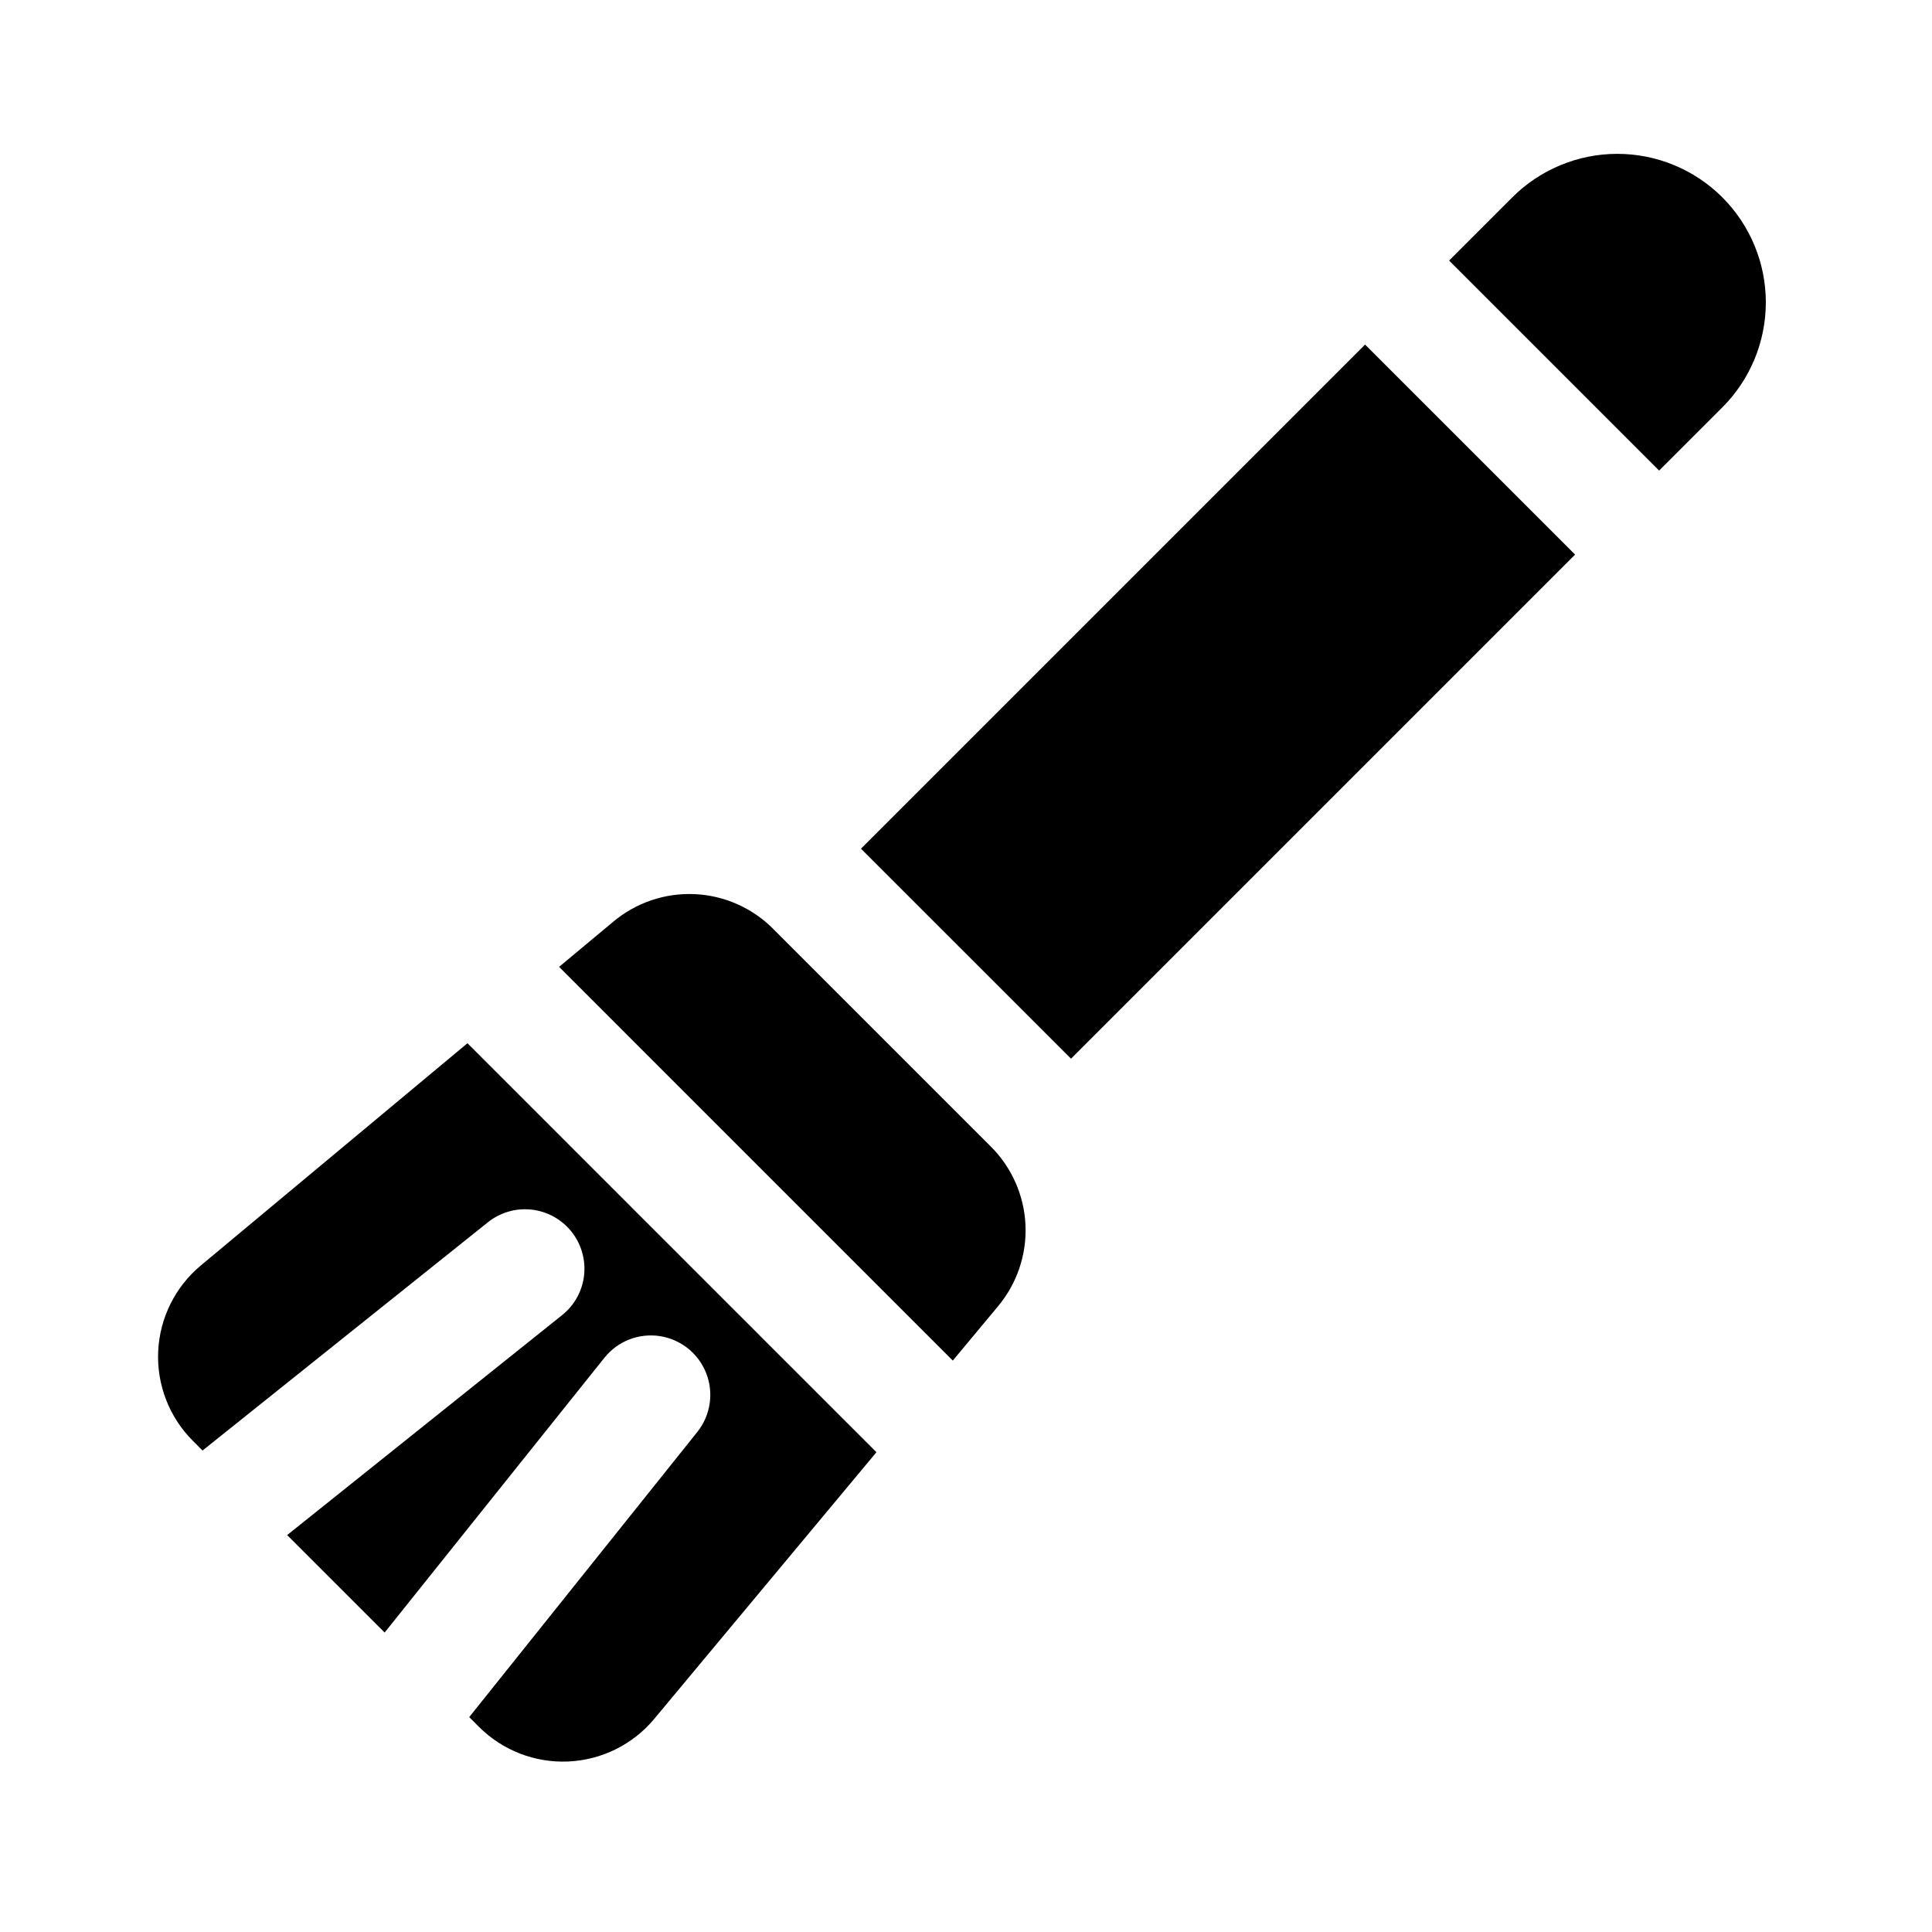
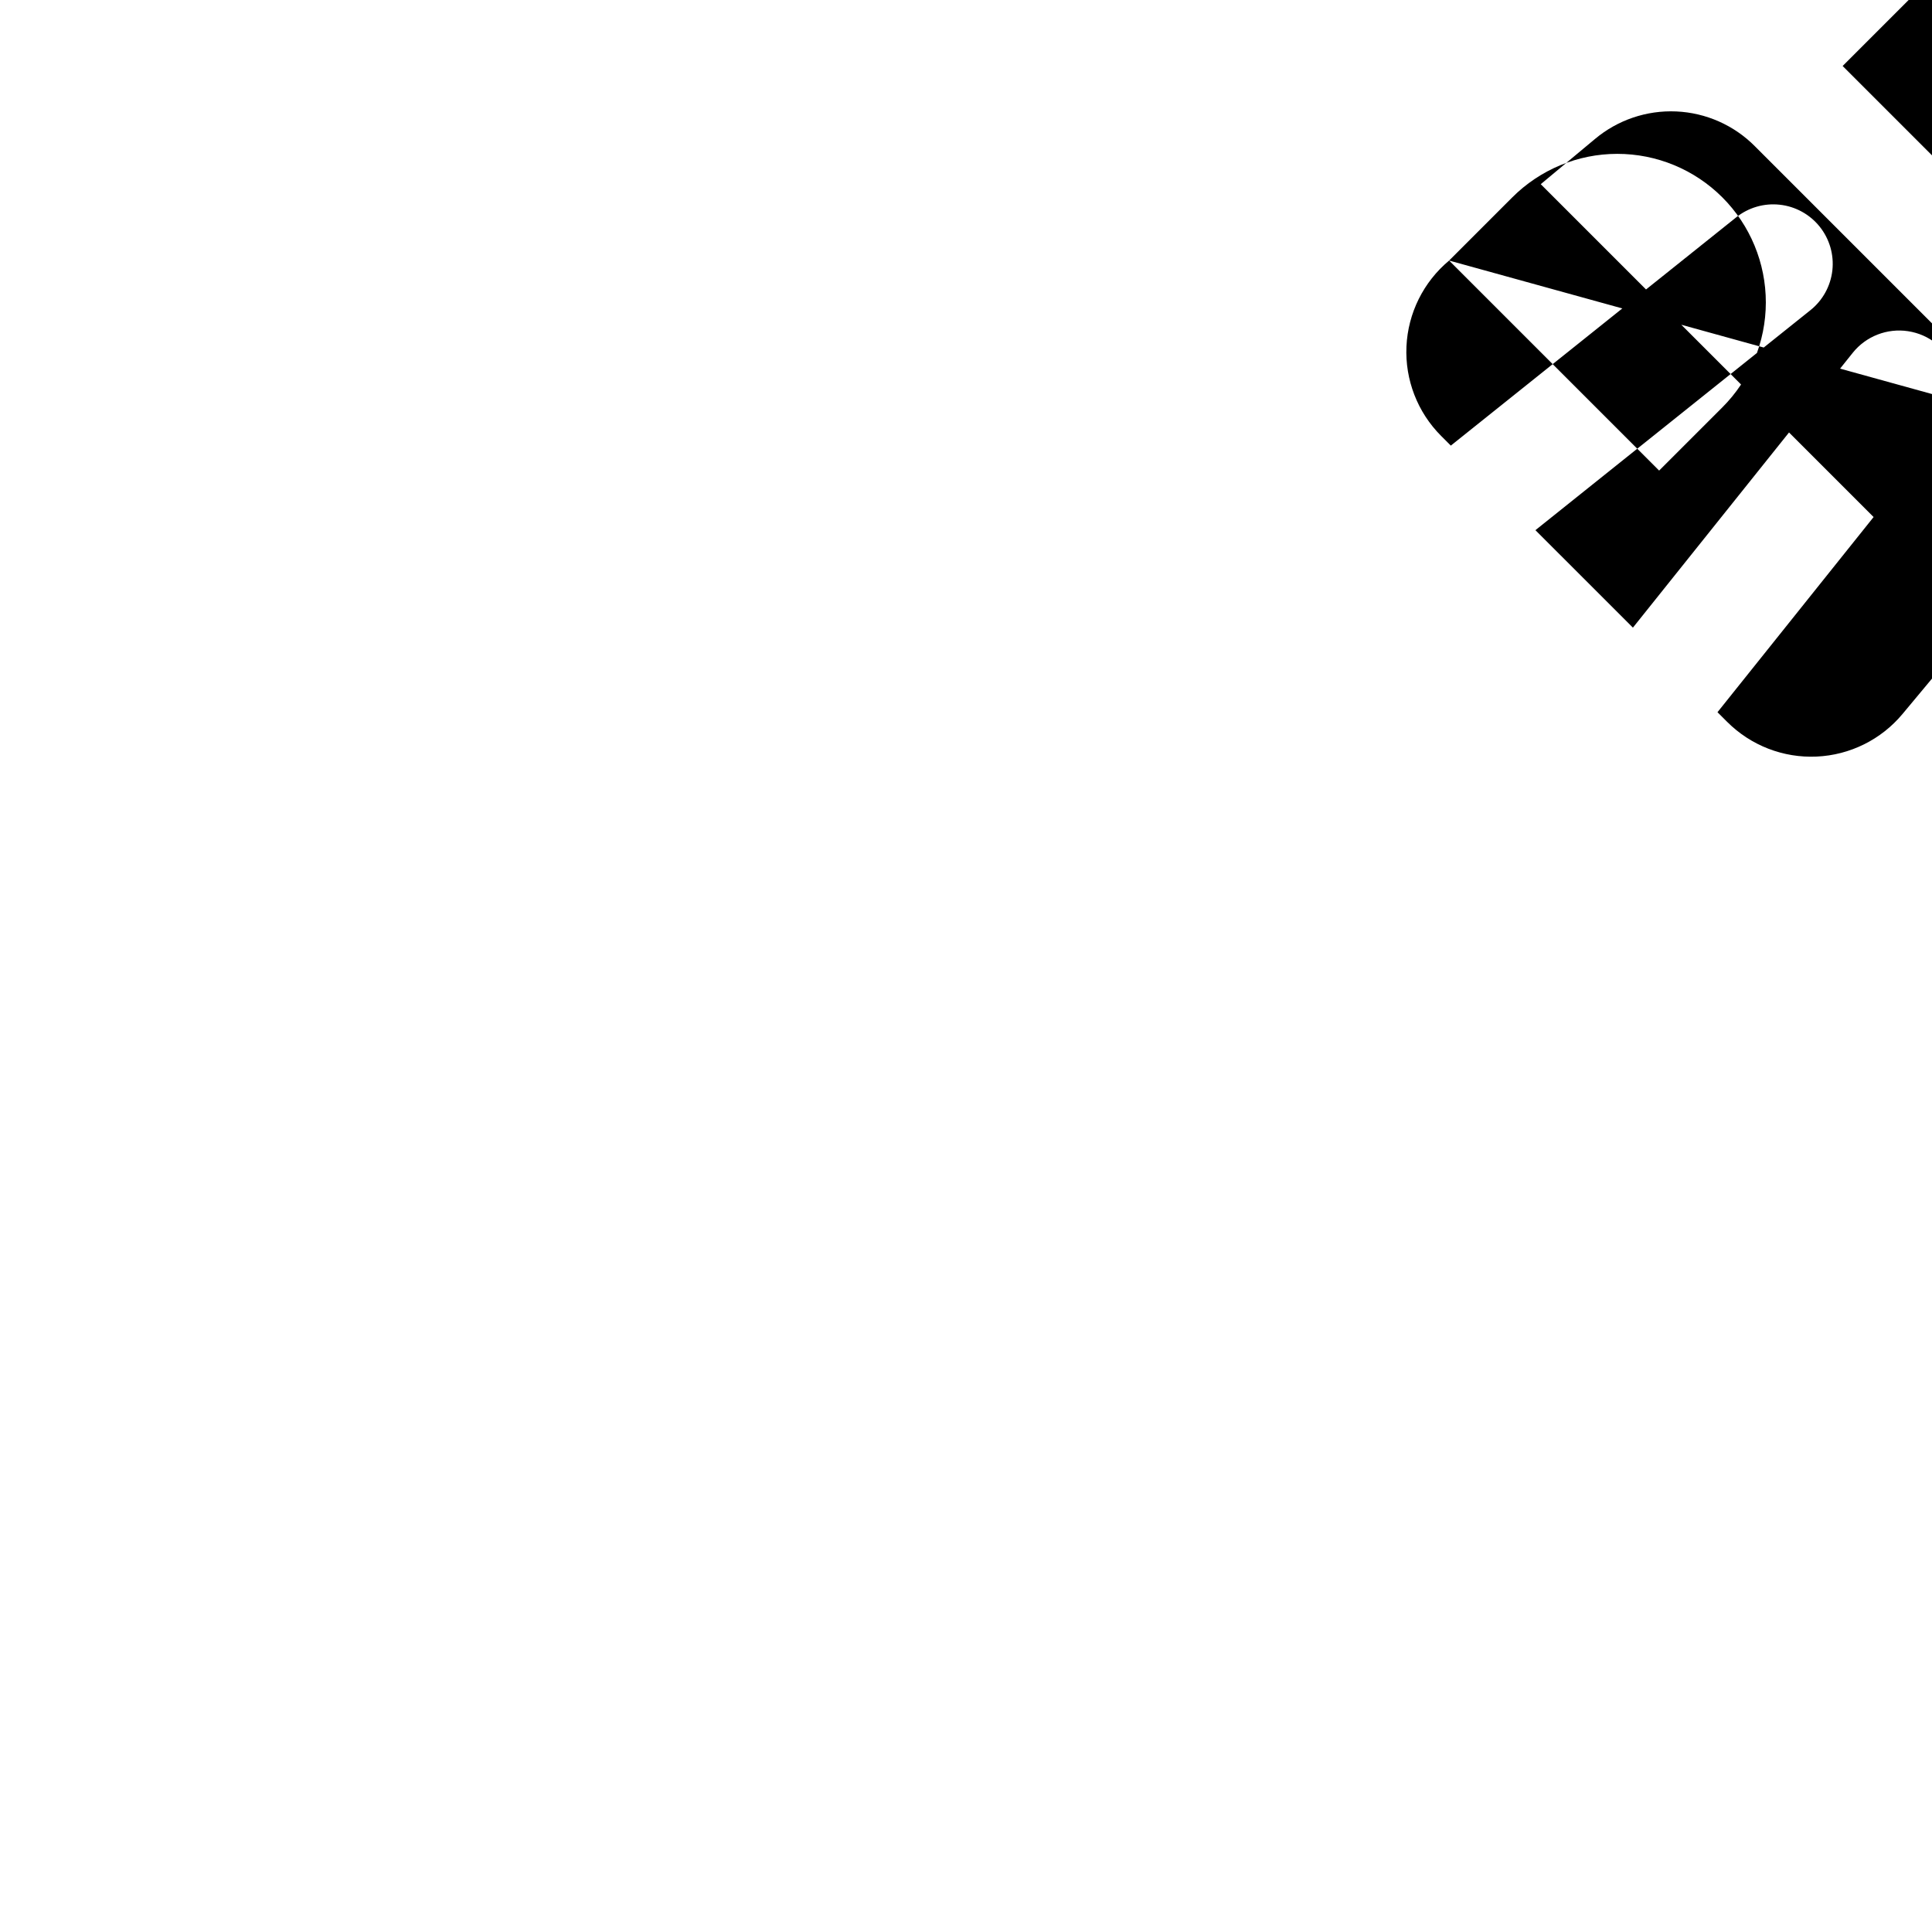
<svg xmlns="http://www.w3.org/2000/svg" fill="#000000" width="800px" height="800px" version="1.1" viewBox="144 144 512 512">
-   <path d="m528.03 213.05 16.695-16.699c7.379-7.402 17.395-11.57 27.844-11.578 10.453-0.012 20.477 4.137 27.867 11.527 7.391 7.391 11.535 17.414 11.527 27.867-0.012 10.449-4.176 20.465-11.578 27.844l-16.699 16.695zm-260.15 207.42-70.656 58.891c-6.797 5.664-10.902 13.926-11.305 22.766-0.402 8.836 2.93 17.438 9.18 23.699l2.578 2.578 75.59-60.465c3.262-2.621 7.43-3.836 11.59-3.375 4.156 0.457 7.961 2.551 10.574 5.816 2.613 3.266 3.82 7.438 3.356 11.594-0.469 4.156-2.566 7.957-5.84 10.562l-72.852 58.277 25.836 25.832 58.27-72.852c3.519-4.383 9.109-6.559 14.664-5.707 5.555 0.848 10.238 4.594 12.285 9.828 2.051 5.234 1.152 11.16-2.348 15.559l-60.457 75.582 2.57 2.57v-0.004c6.258 6.258 14.855 9.594 23.691 9.195 8.84-0.398 17.102-4.492 22.77-11.285l58.887-70.676zm128.62 84.098 11.957-14.352h-0.004c5.055-6.023 7.664-13.727 7.309-21.582-0.355-7.859-3.648-15.293-9.23-20.836l-57.609-57.609v-0.004c-5.539-5.582-12.98-8.879-20.836-9.23-7.859-0.352-15.562 2.262-21.582 7.324l-14.34 11.953zm31.328-80.004 133.59-133.59-55.66-55.656-133.59 133.59z" />
+   <path d="m528.03 213.05 16.695-16.699c7.379-7.402 17.395-11.57 27.844-11.578 10.453-0.012 20.477 4.137 27.867 11.527 7.391 7.391 11.535 17.414 11.527 27.867-0.012 10.449-4.176 20.465-11.578 27.844l-16.699 16.695zc-6.797 5.664-10.902 13.926-11.305 22.766-0.402 8.836 2.93 17.438 9.18 23.699l2.578 2.578 75.59-60.465c3.262-2.621 7.43-3.836 11.59-3.375 4.156 0.457 7.961 2.551 10.574 5.816 2.613 3.266 3.82 7.438 3.356 11.594-0.469 4.156-2.566 7.957-5.84 10.562l-72.852 58.277 25.836 25.832 58.27-72.852c3.519-4.383 9.109-6.559 14.664-5.707 5.555 0.848 10.238 4.594 12.285 9.828 2.051 5.234 1.152 11.16-2.348 15.559l-60.457 75.582 2.57 2.57v-0.004c6.258 6.258 14.855 9.594 23.691 9.195 8.84-0.398 17.102-4.492 22.77-11.285l58.887-70.676zm128.62 84.098 11.957-14.352h-0.004c5.055-6.023 7.664-13.727 7.309-21.582-0.355-7.859-3.648-15.293-9.23-20.836l-57.609-57.609v-0.004c-5.539-5.582-12.98-8.879-20.836-9.23-7.859-0.352-15.562 2.262-21.582 7.324l-14.34 11.953zm31.328-80.004 133.59-133.59-55.66-55.656-133.59 133.59z" />
</svg>